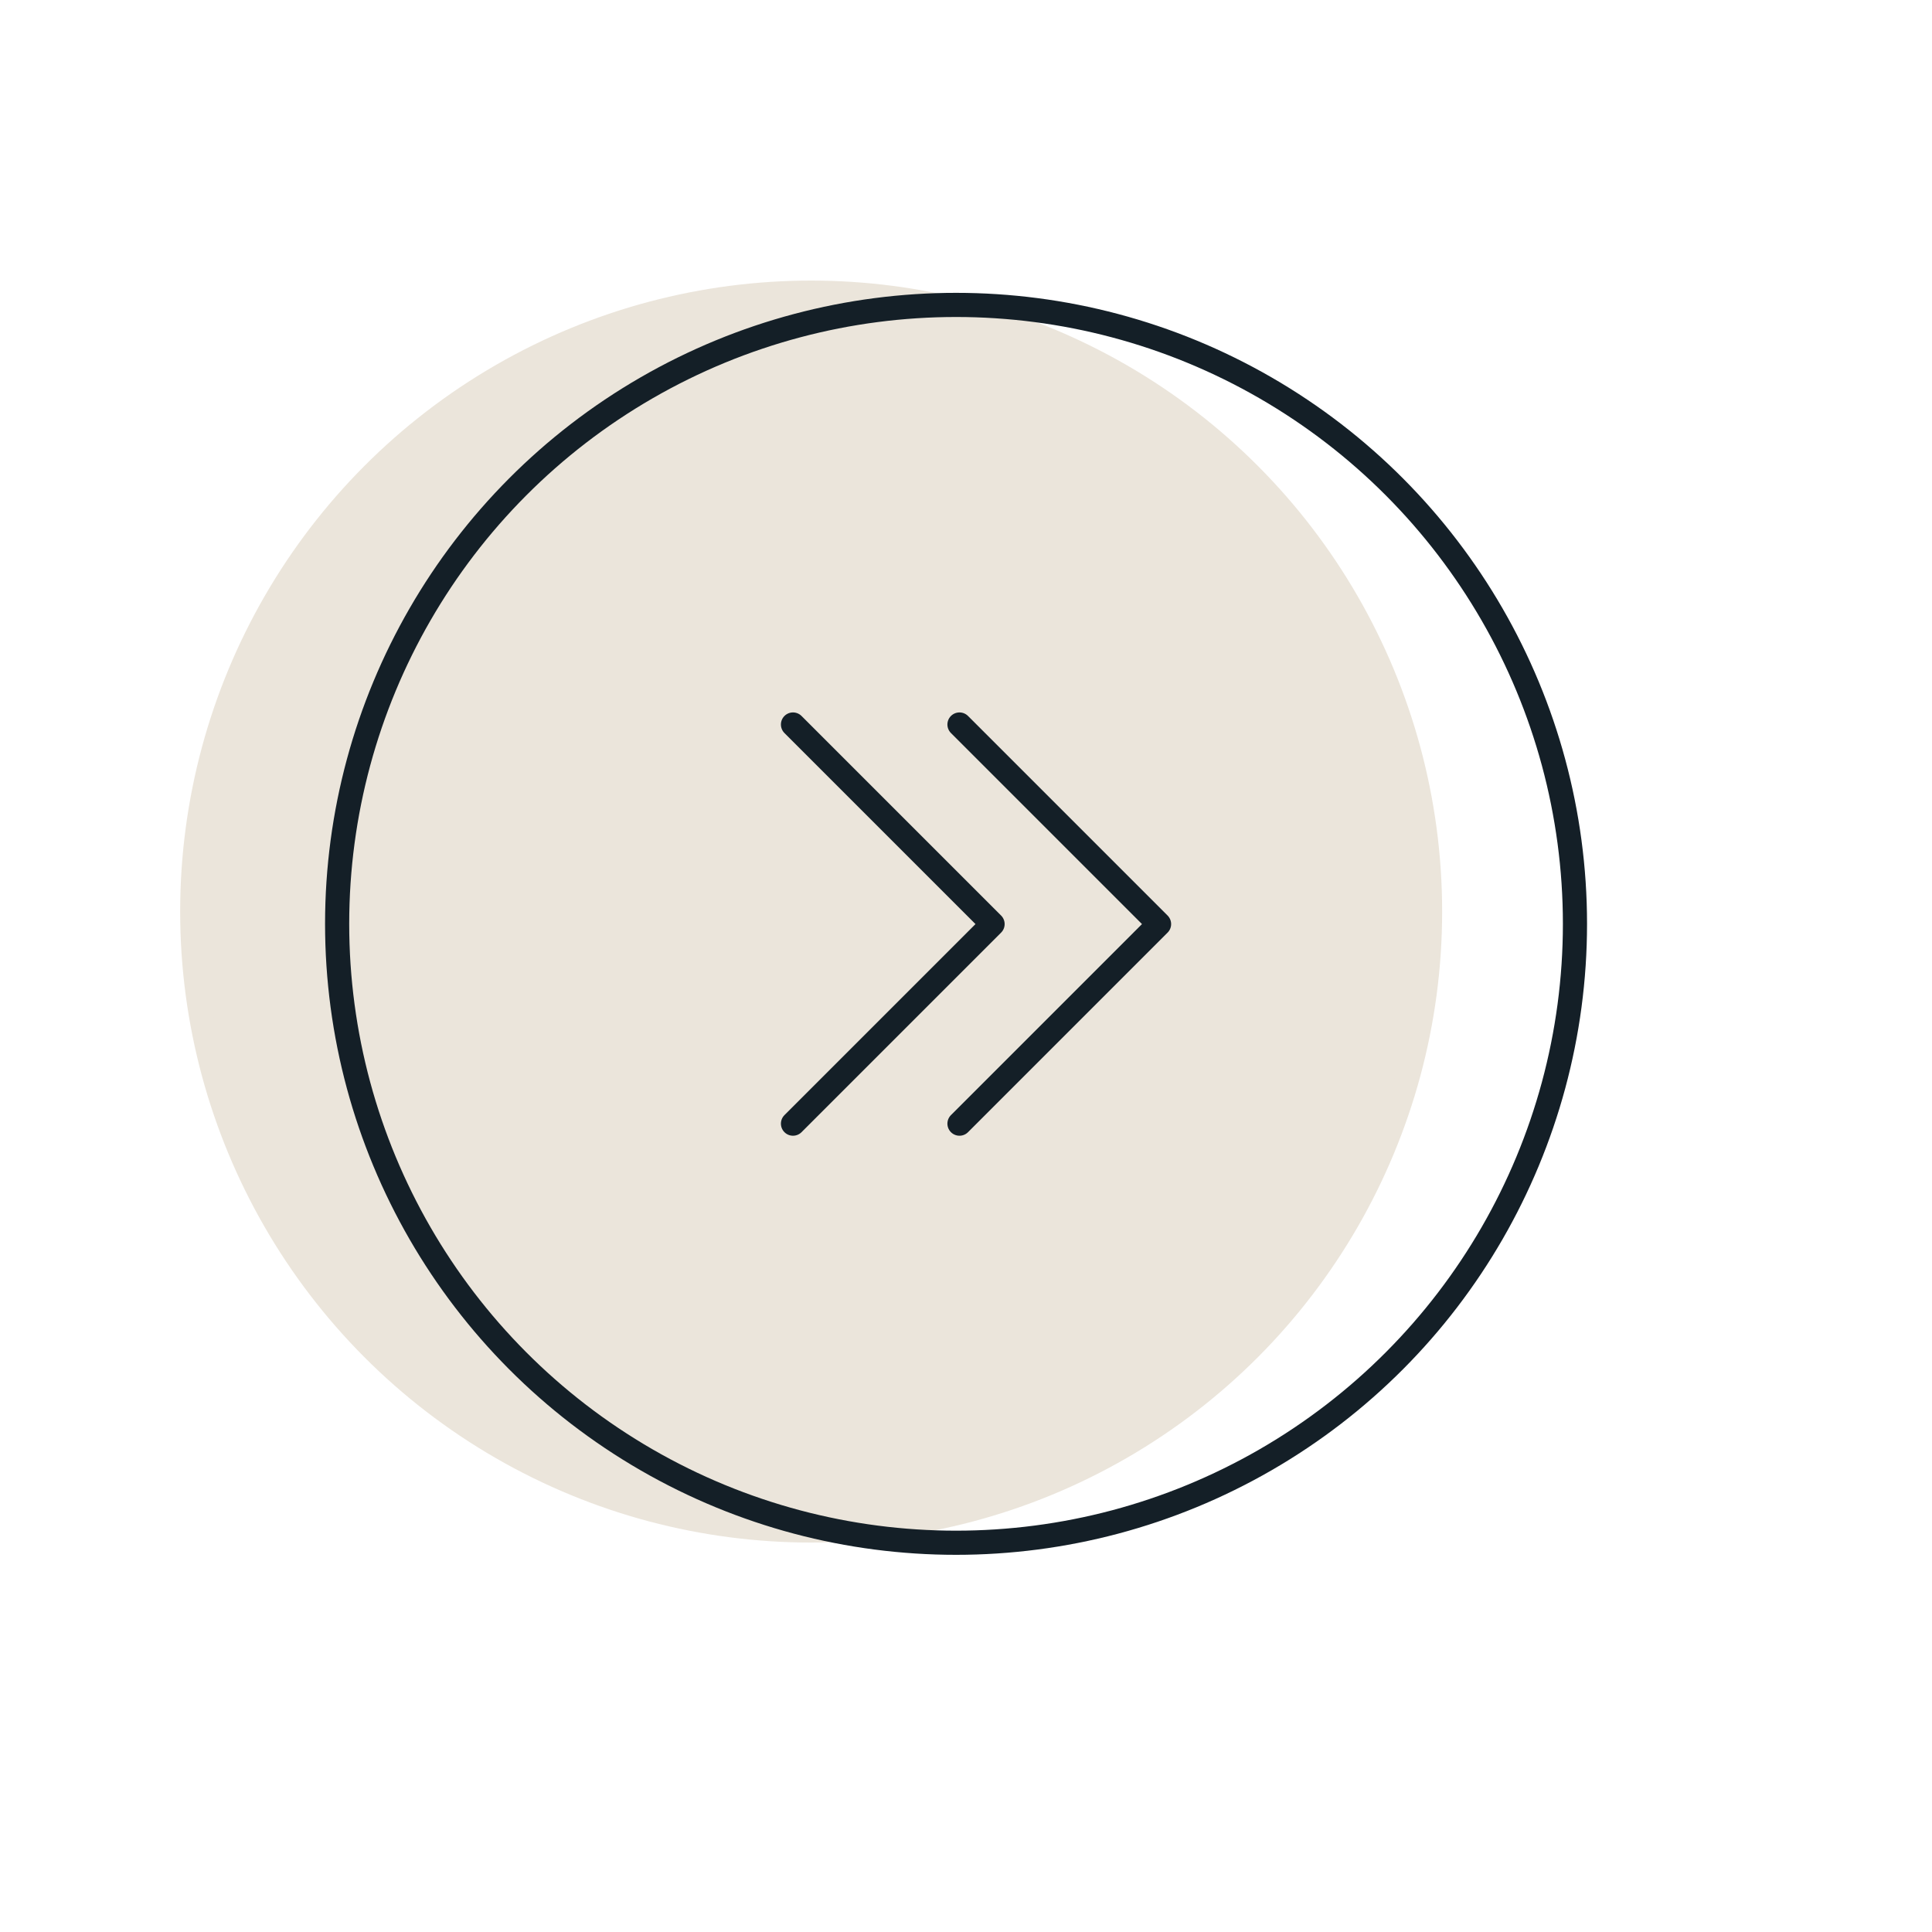
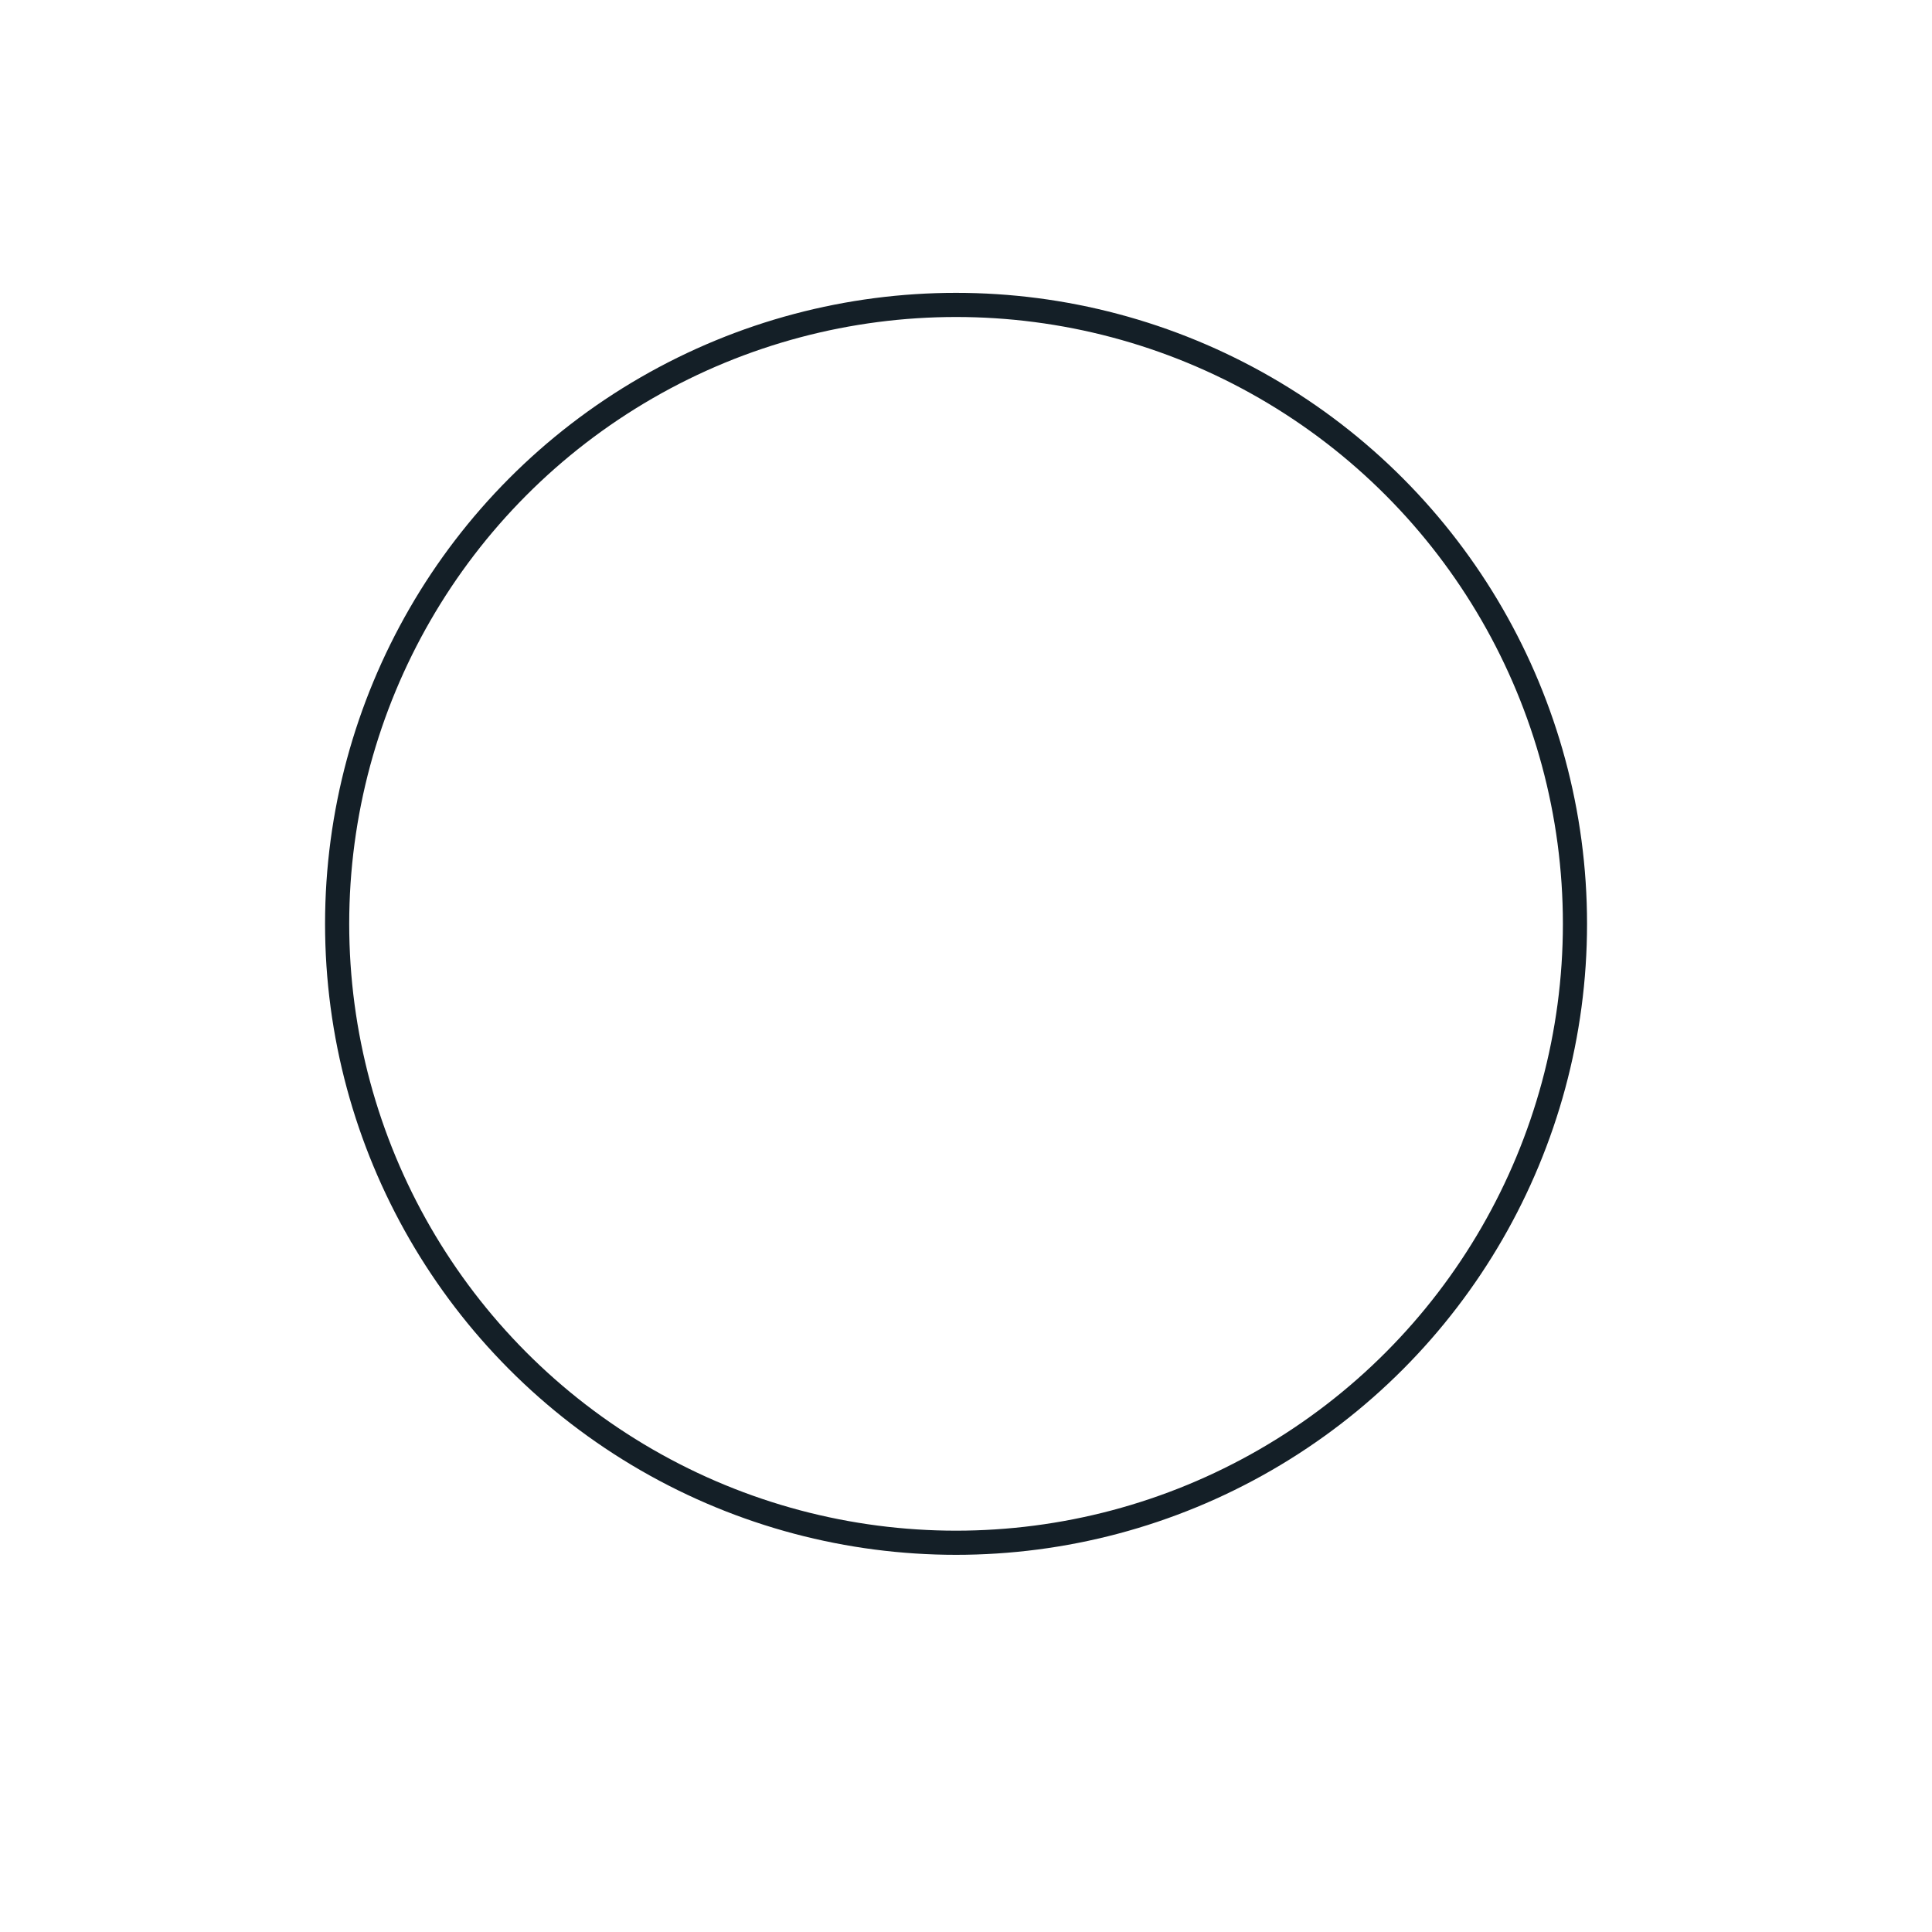
<svg xmlns="http://www.w3.org/2000/svg" id="Motiv" viewBox="0 0 400 400">
  <defs>
    <style>.cls-1{stroke-miterlimit:10;}.cls-1,.cls-2,.cls-3{stroke-width:5px;}.cls-1,.cls-3{fill:none;stroke:#141f27;}.cls-2{fill:#ebe5db;stroke:#ebe5db;}.cls-2,.cls-3{stroke-linecap:round;stroke-linejoin:round;}</style>
  </defs>
-   <circle class="cls-2" cx="167.94" cy="188.73" r="128.14" />
  <circle class="cls-1" cx="197.94" cy="191.27" r="128.14" />
-   <path id="Path_426" class="cls-3" d="M164.18,232.64l41.32-41.32-41.32-41.32" />
-   <path id="Path_426-2" class="cls-3" d="M198.65,232.64l41.32-41.32-41.32-41.32" />
</svg>